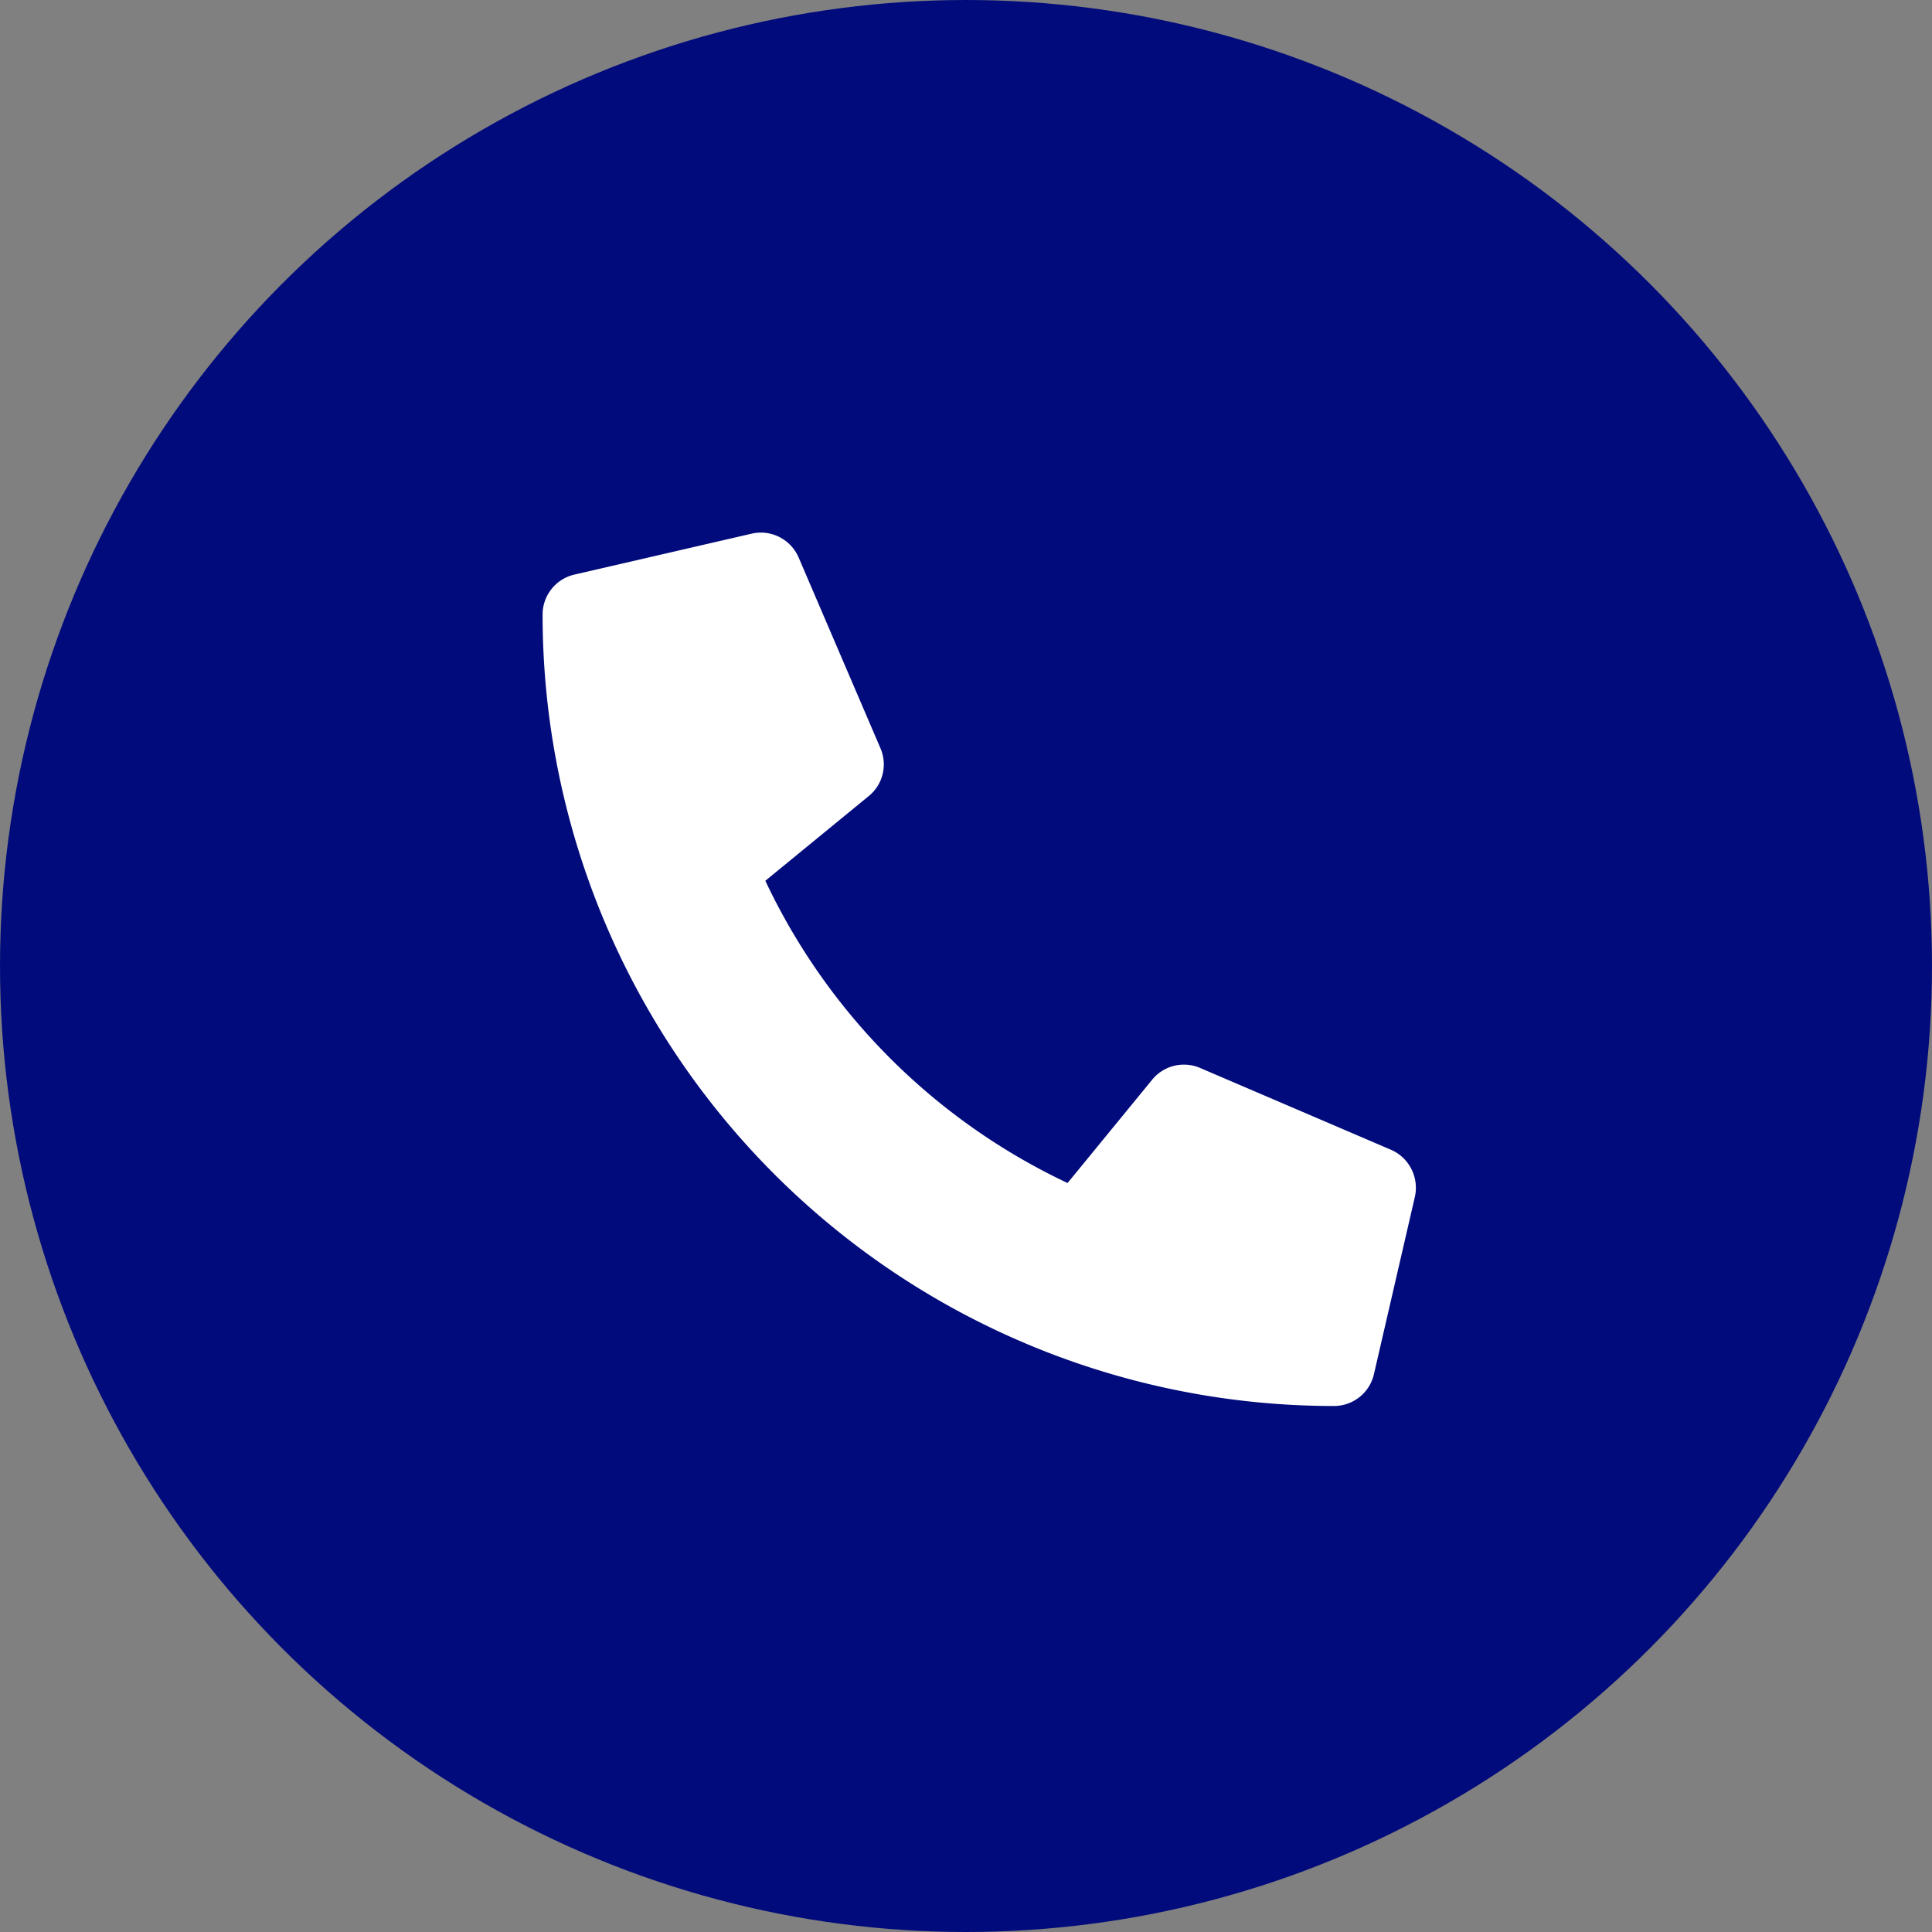
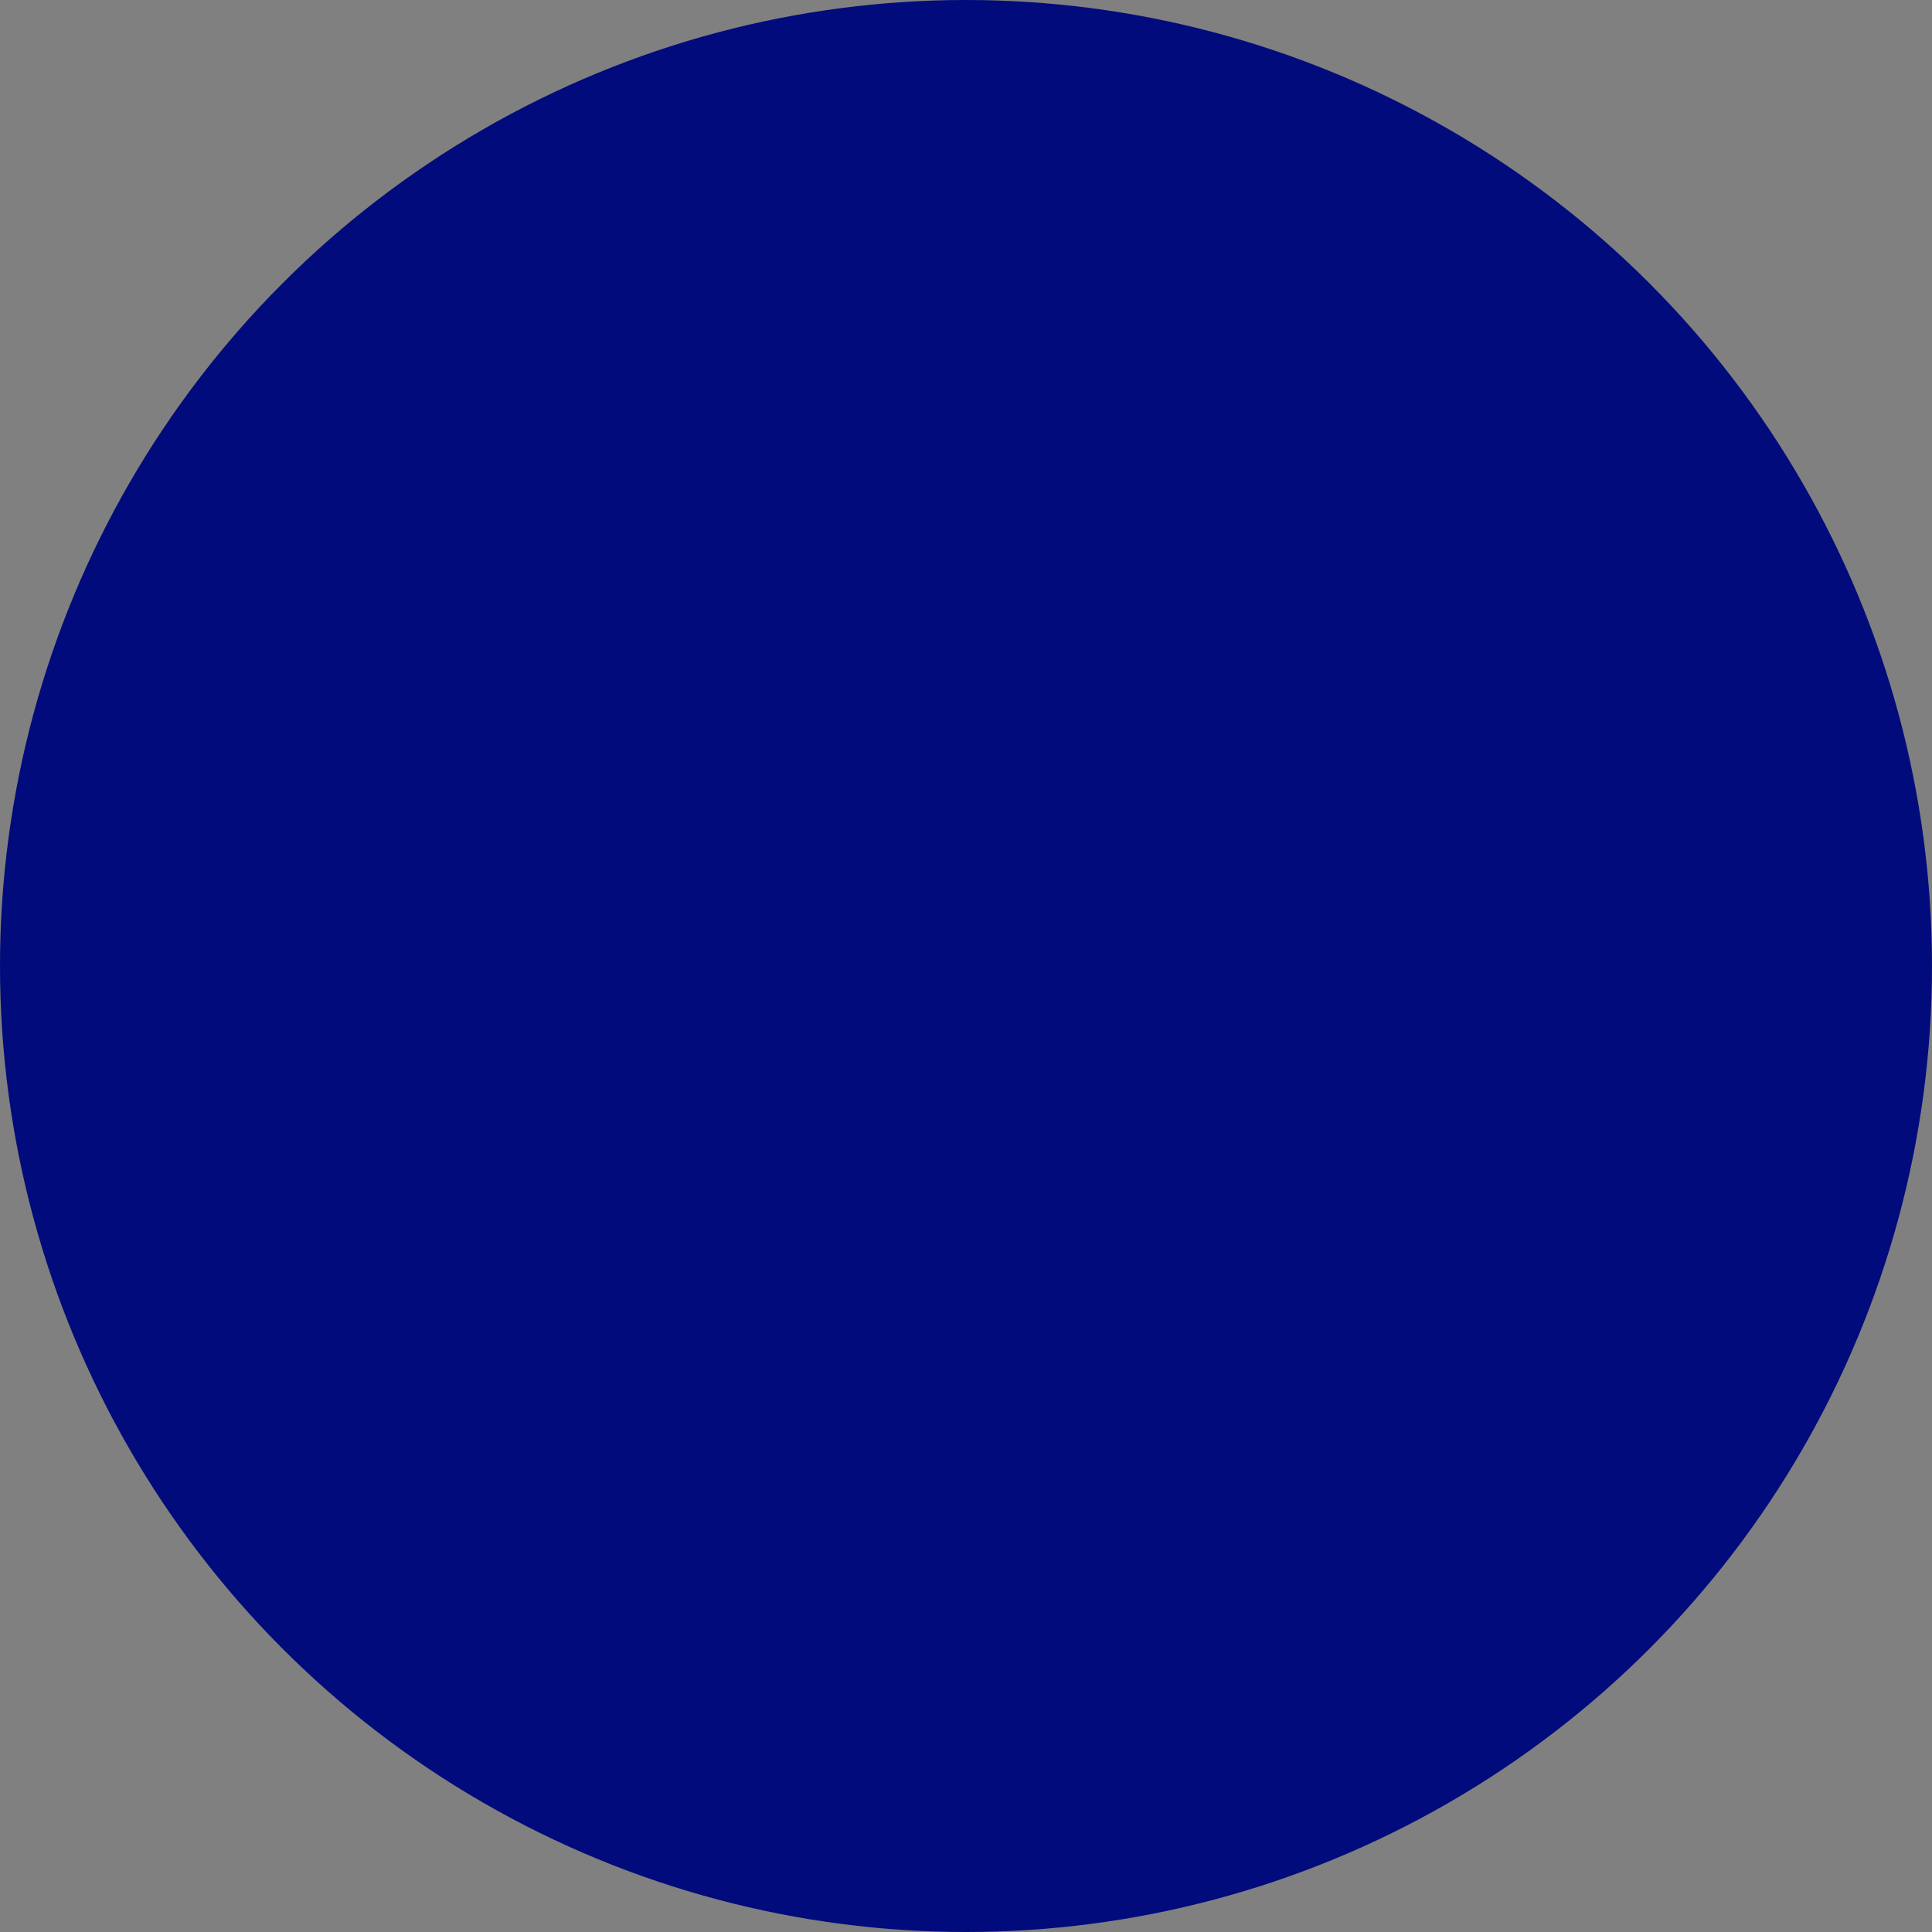
<svg xmlns="http://www.w3.org/2000/svg" width="73" height="73" viewBox="0 0 73 73">
  <rect x="0" y="0" width="73" height="73" fill="#808080" stroke="none" />
  <g id="グループ_2166" data-name="グループ 2166" transform="translate(0.359)">
    <circle id="楕円形_50" data-name="楕円形 50" cx="36.5" cy="36.5" r="36.5" transform="translate(-0.359)" fill="#020b7b" />
-     <path id="パス_2227" data-name="パス 2227" d="M15.558-5.556,8.34-8.65a1.54,1.54,0,0,0-.605-.123,1.544,1.544,0,0,0-1.2.568L3.338-4.3a23.871,23.871,0,0,1-11.42-11.42l3.906-3.2a1.54,1.54,0,0,0,.57-1.2,1.54,1.54,0,0,0-.126-.607L-6.826-27.94a1.558,1.558,0,0,0-1.428-.936,1.545,1.545,0,0,0-.344.04l-6.7,1.547a1.548,1.548,0,0,0-1.2,1.507h0A29.9,29.9,0,0,0,13.406,4.125h0a1.549,1.549,0,0,0,1.507-1.2l1.547-6.7a1.571,1.571,0,0,0,.038-.344A1.563,1.563,0,0,0,15.558-5.556Z" transform="translate(36.641 49)" fill="#fff" />
  </g>
</svg>